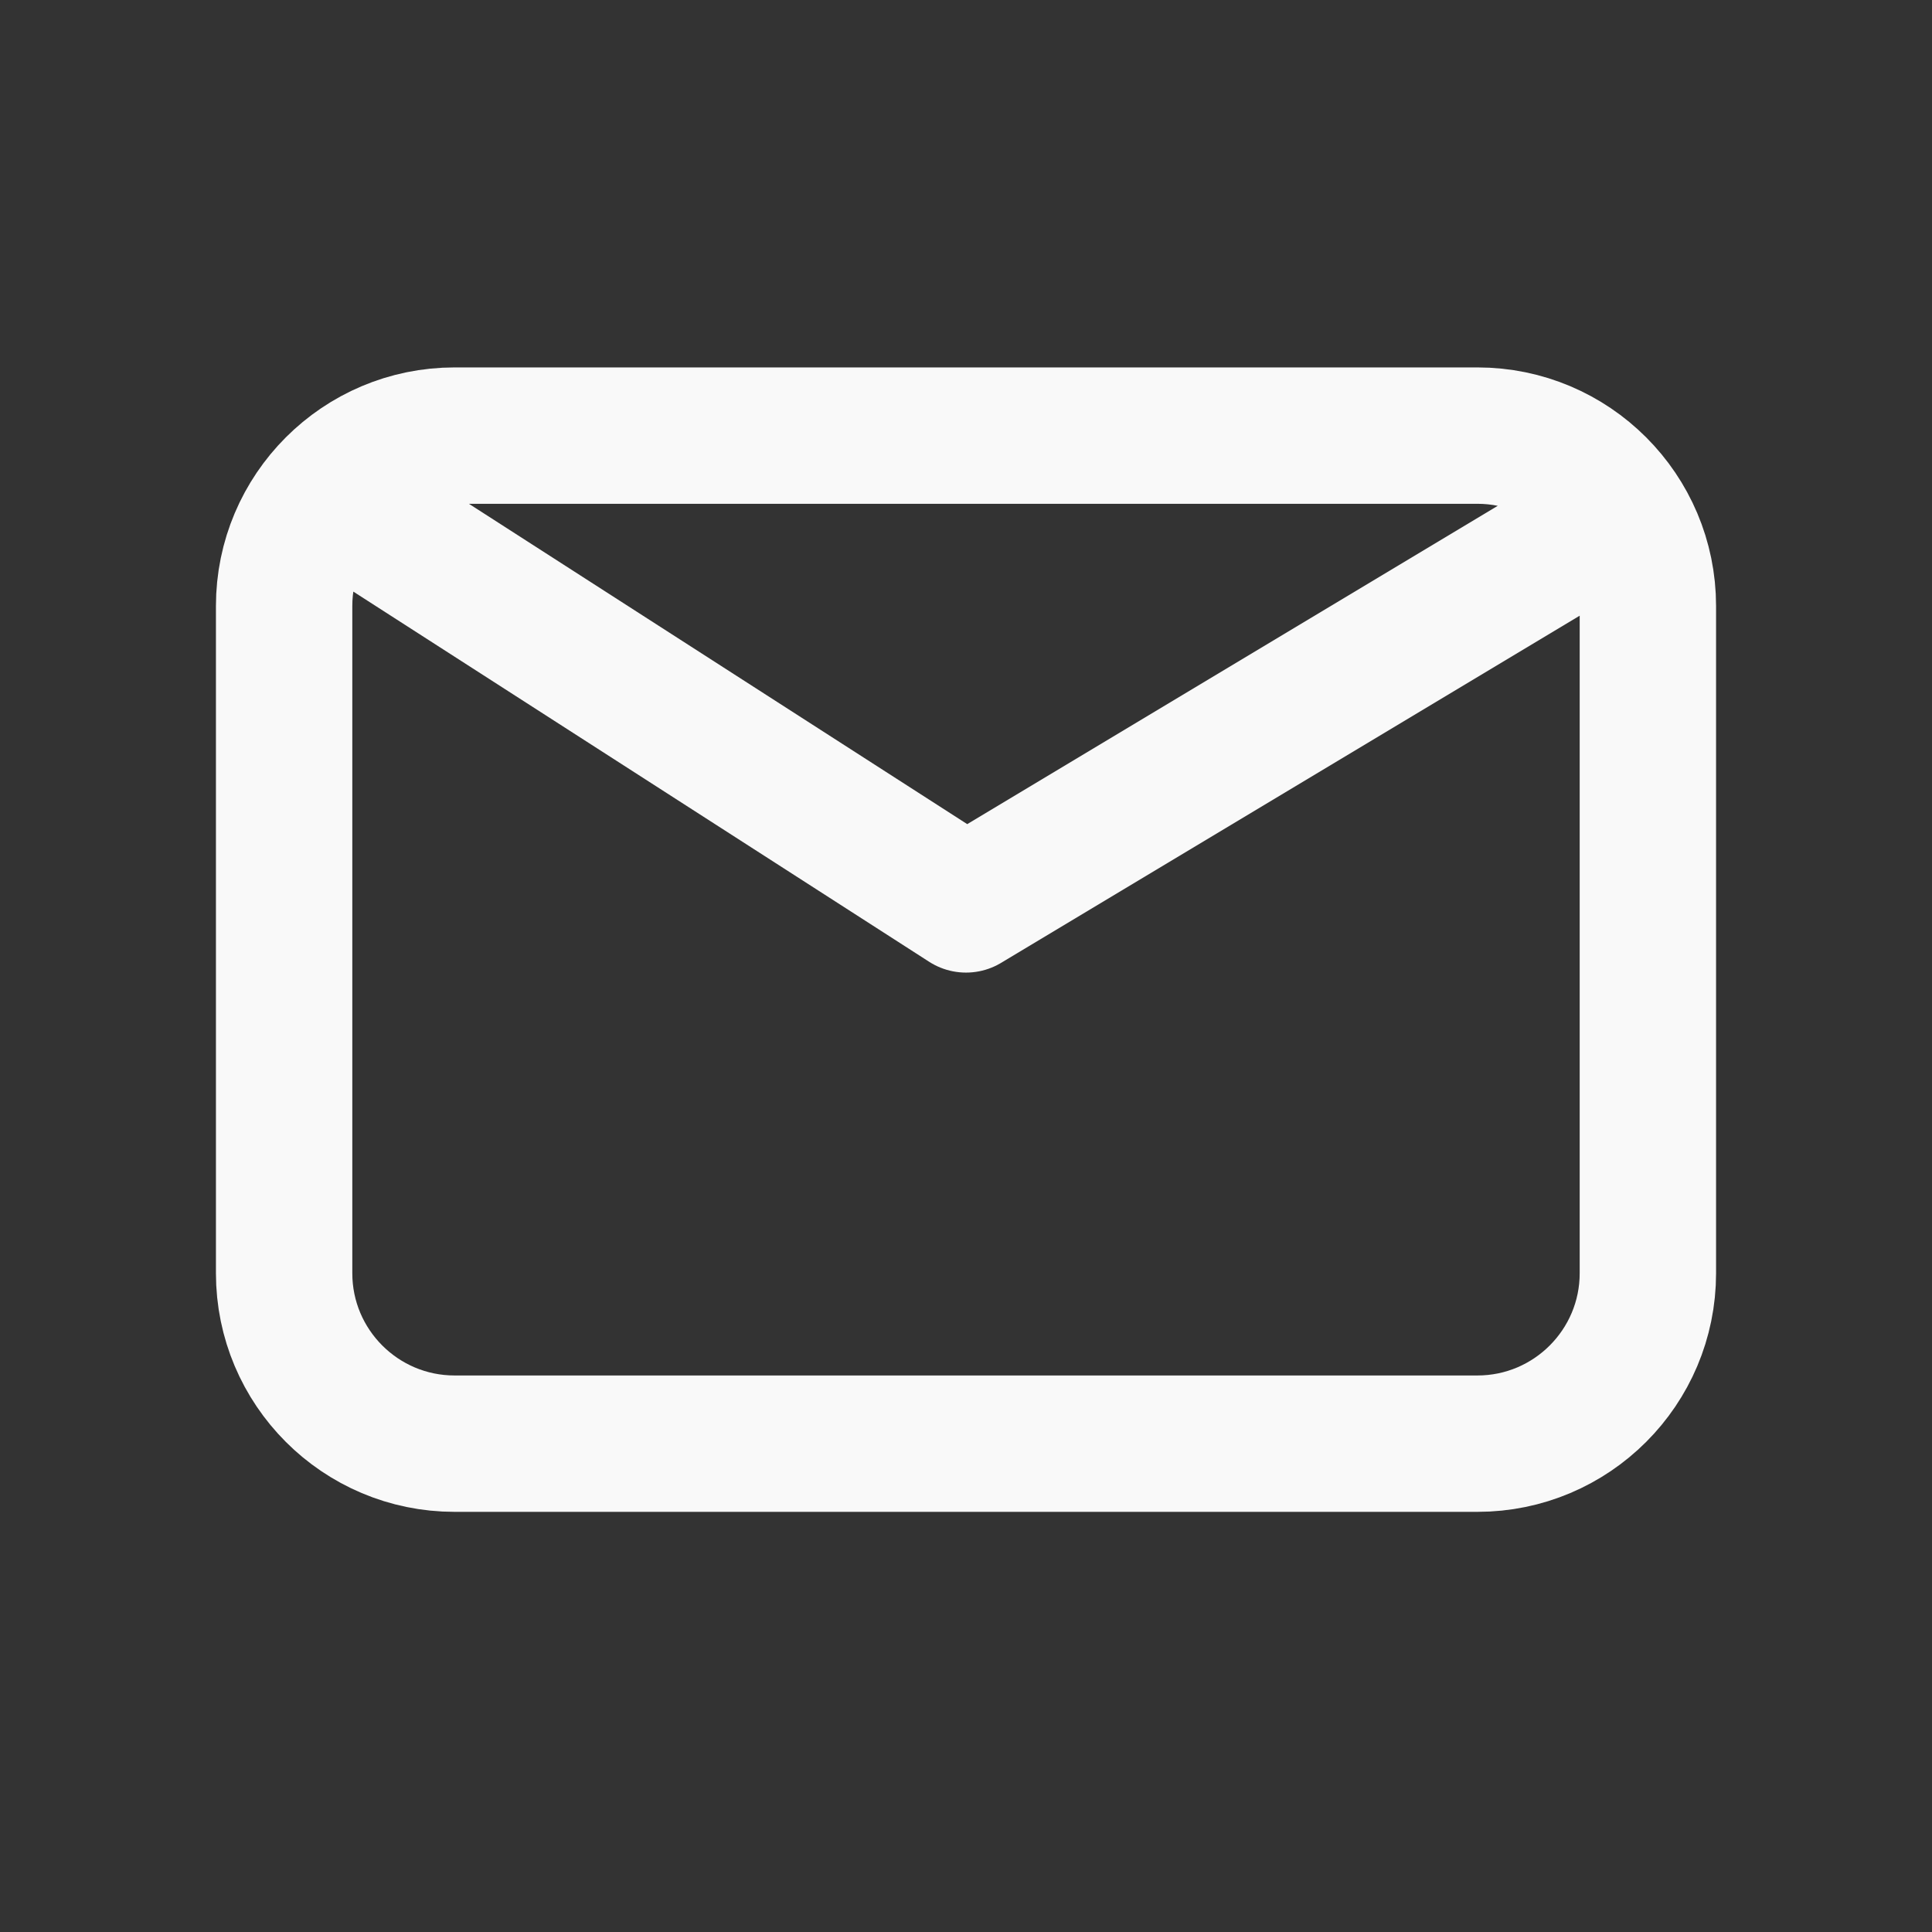
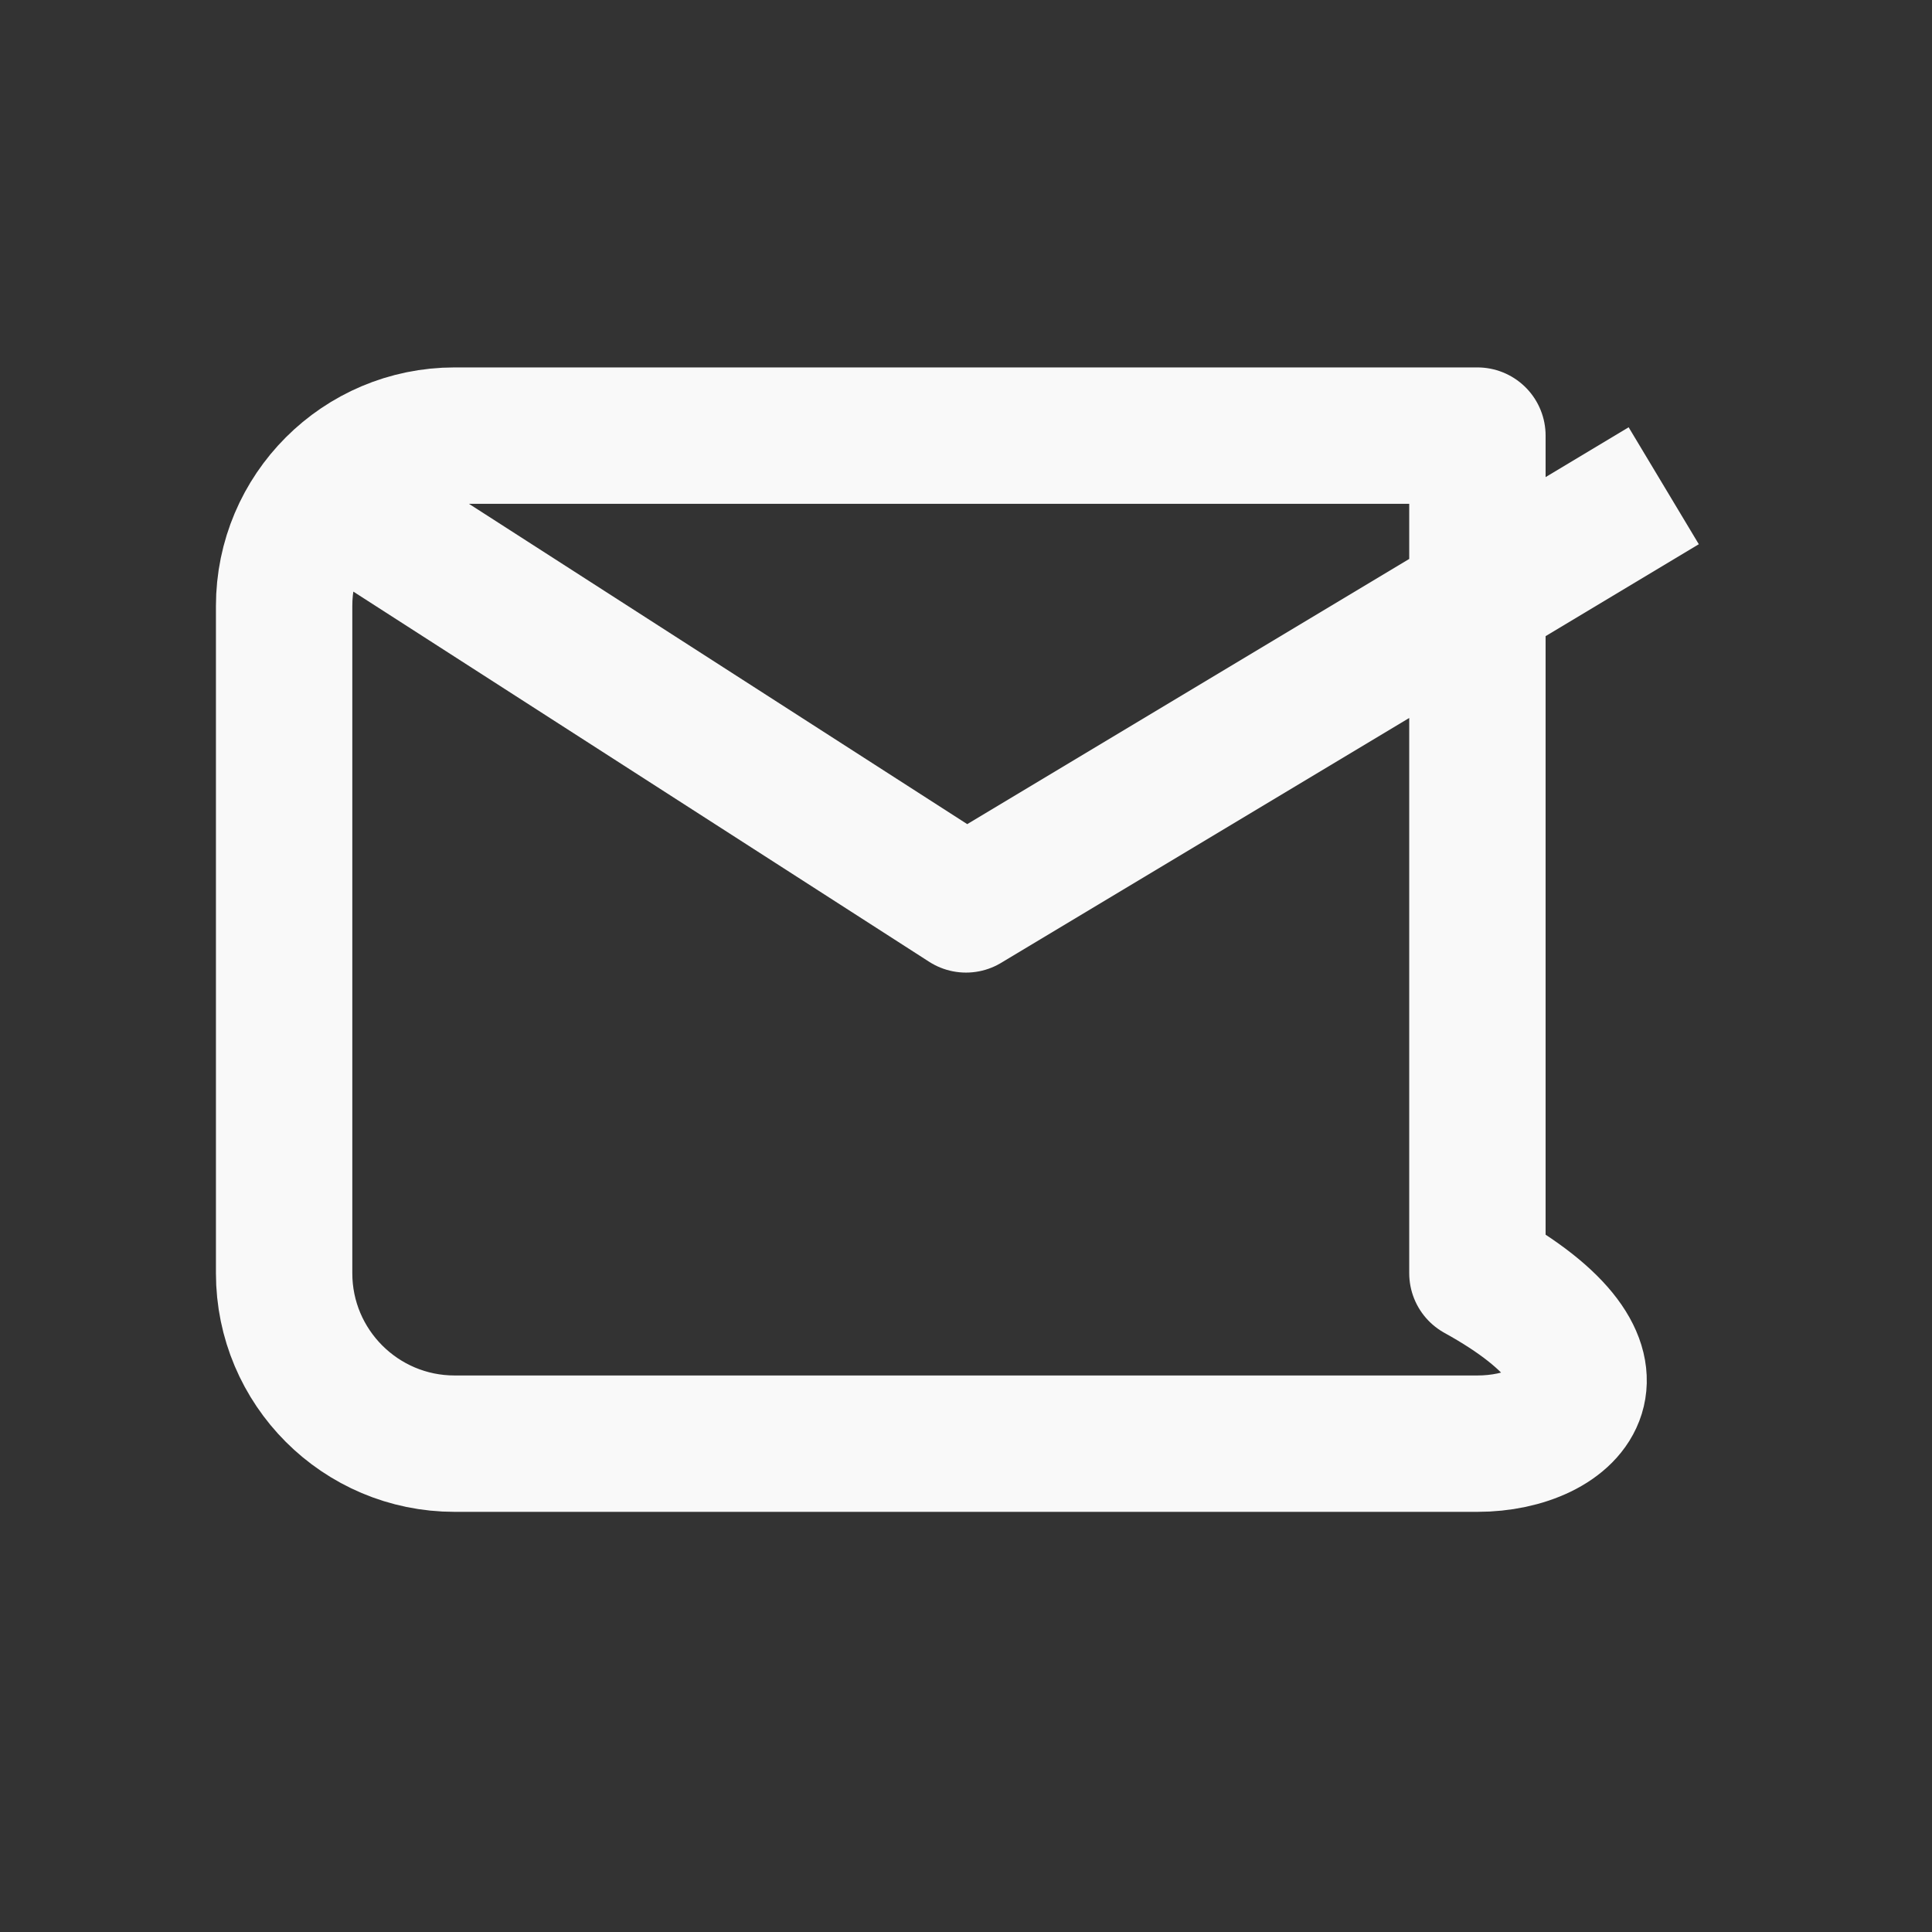
<svg xmlns="http://www.w3.org/2000/svg" width="17" height="17" viewBox="0 0 17 17" fill="none">
  <rect x="0" y="0" width="17" height="17" fill="#333333" stroke="none" />
-   <path d="M3.25 4.583L8.5 7.958L14.125 4.583M4 12.703C3.172 12.703 2.5 12.031 2.5 11.203V5.333C2.5 4.505 3.172 3.833 4 3.833H13C13.828 3.833 14.5 4.505 14.5 5.333V11.203C14.5 12.031 13.828 12.703 13 12.703H4Z" stroke="#F9F9F9" stroke-width="1.2" stroke-linecap="square" stroke-linejoin="round" />
+   <path d="M3.25 4.583L8.5 7.958L14.125 4.583M4 12.703C3.172 12.703 2.5 12.031 2.5 11.203V5.333C2.5 4.505 3.172 3.833 4 3.833H13V11.203C14.5 12.031 13.828 12.703 13 12.703H4Z" stroke="#F9F9F9" stroke-width="1.2" stroke-linecap="square" stroke-linejoin="round" />
</svg>